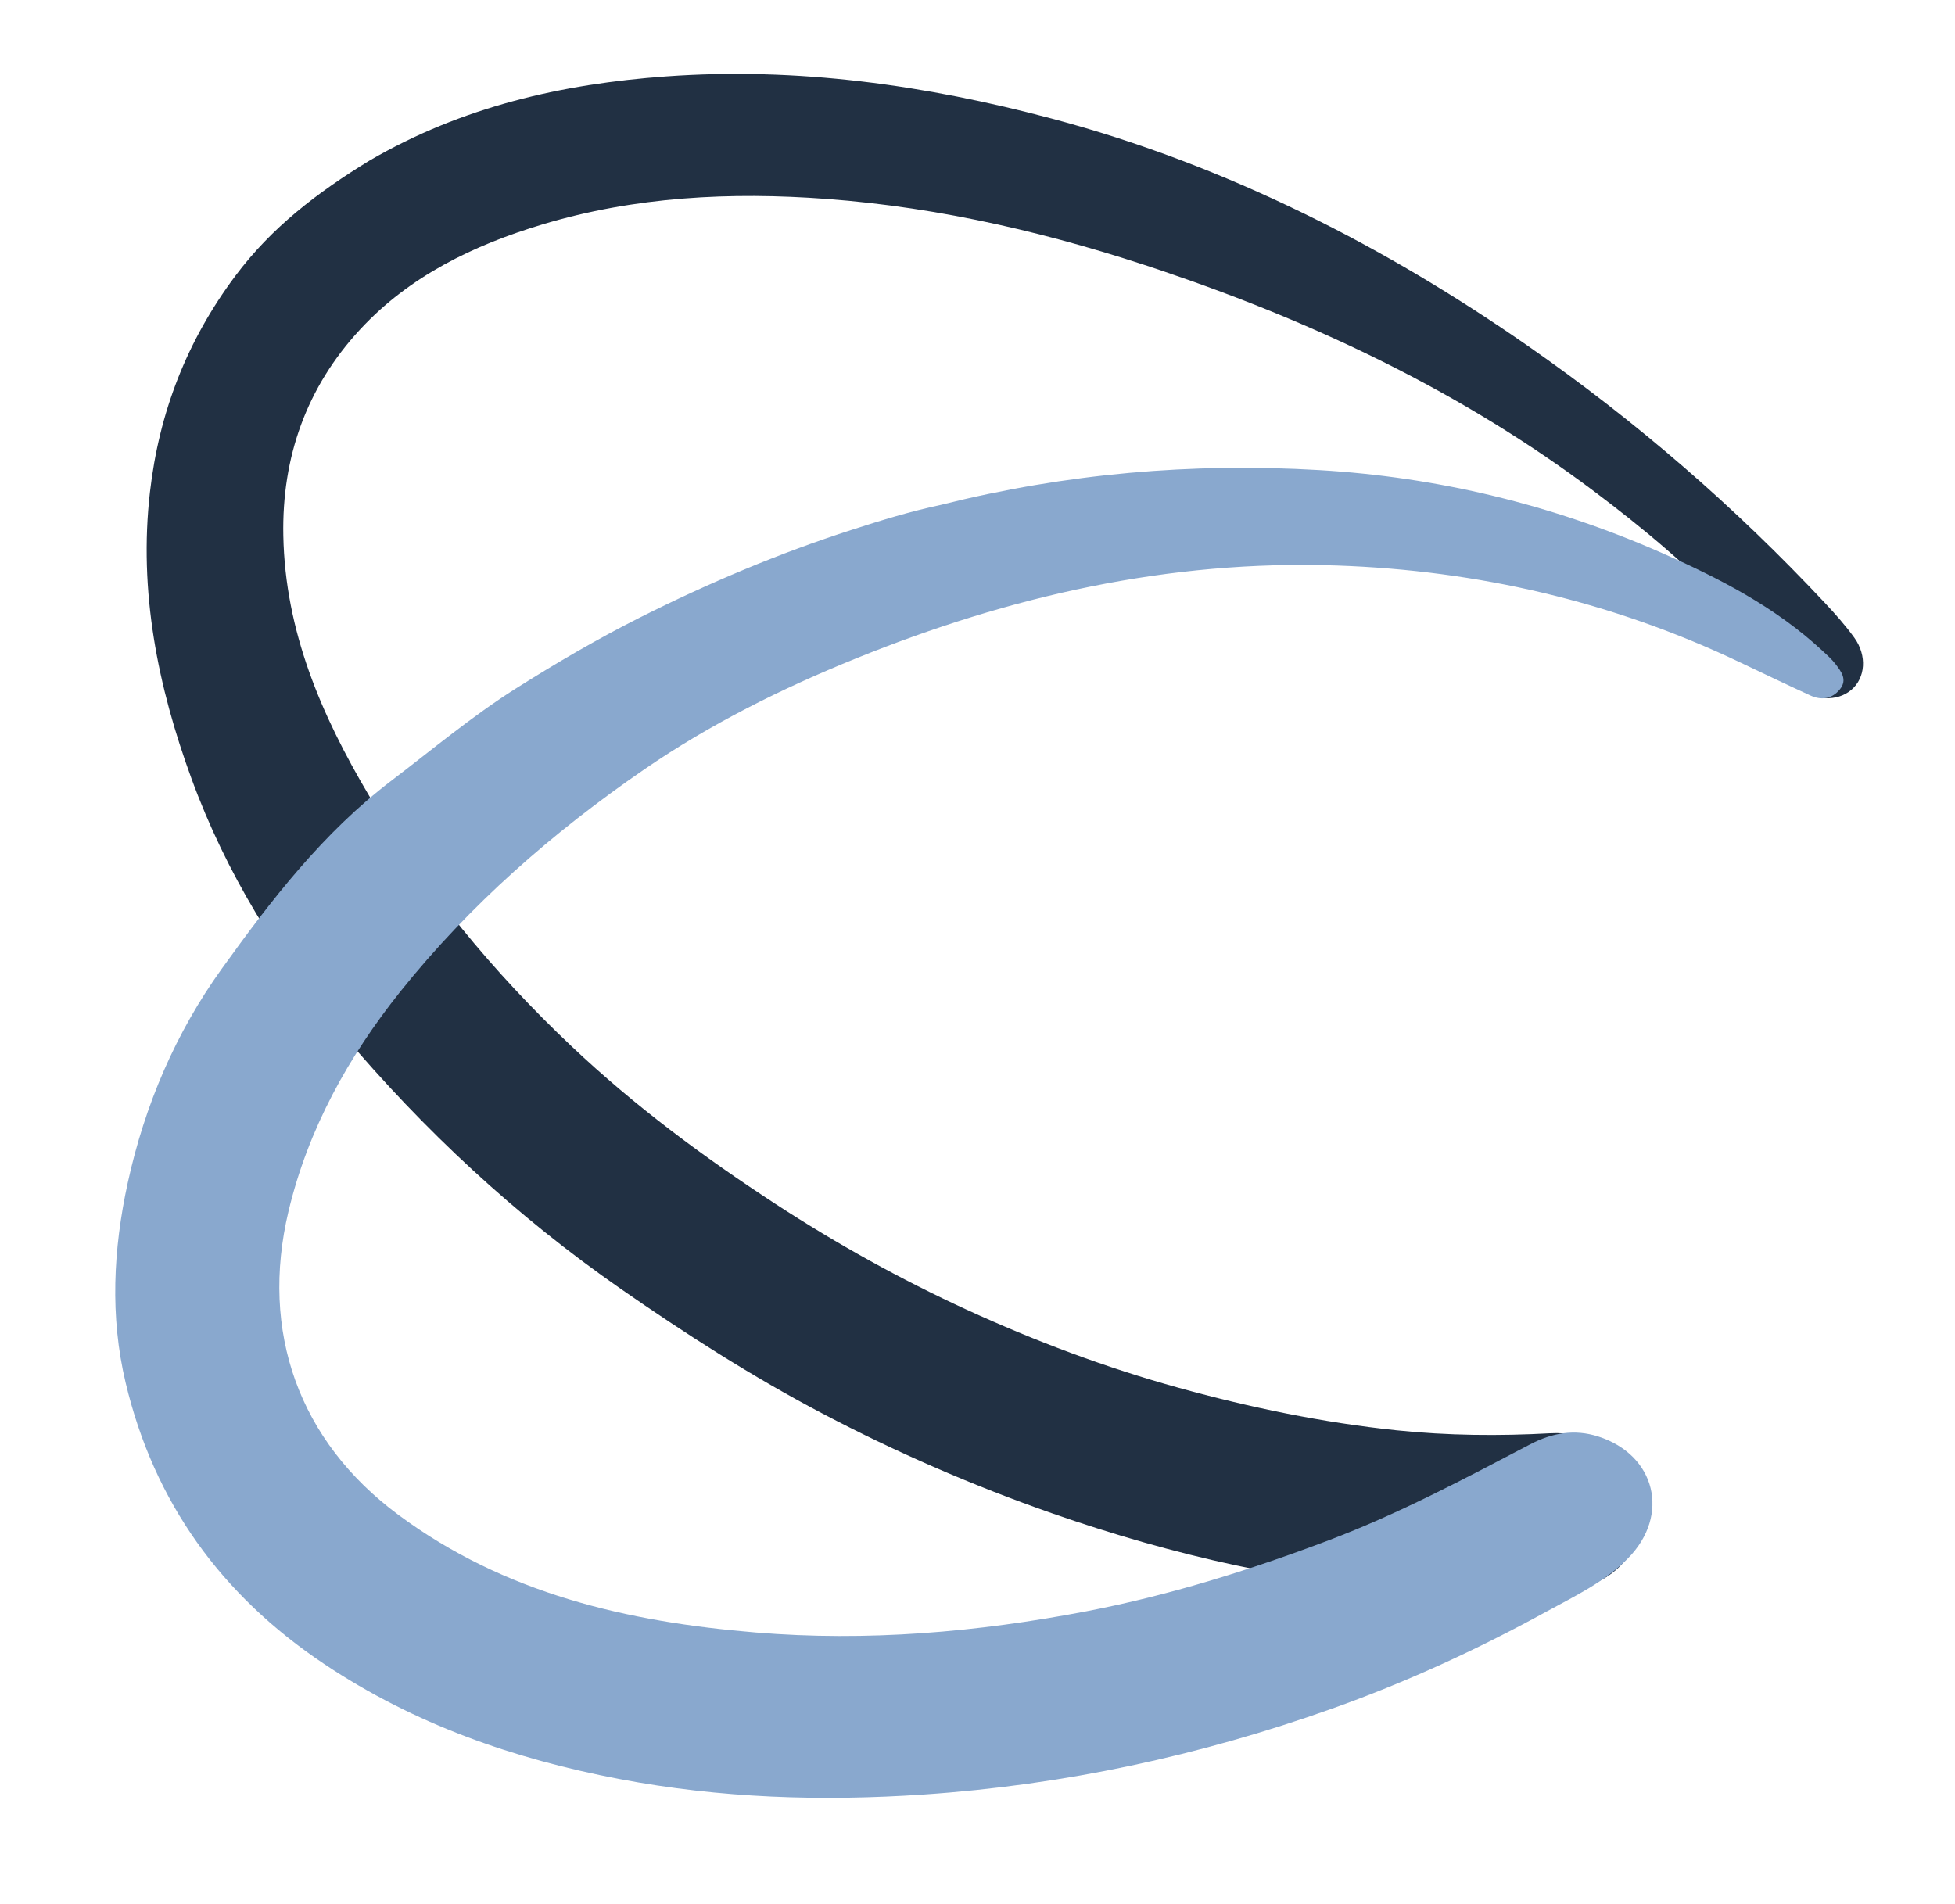
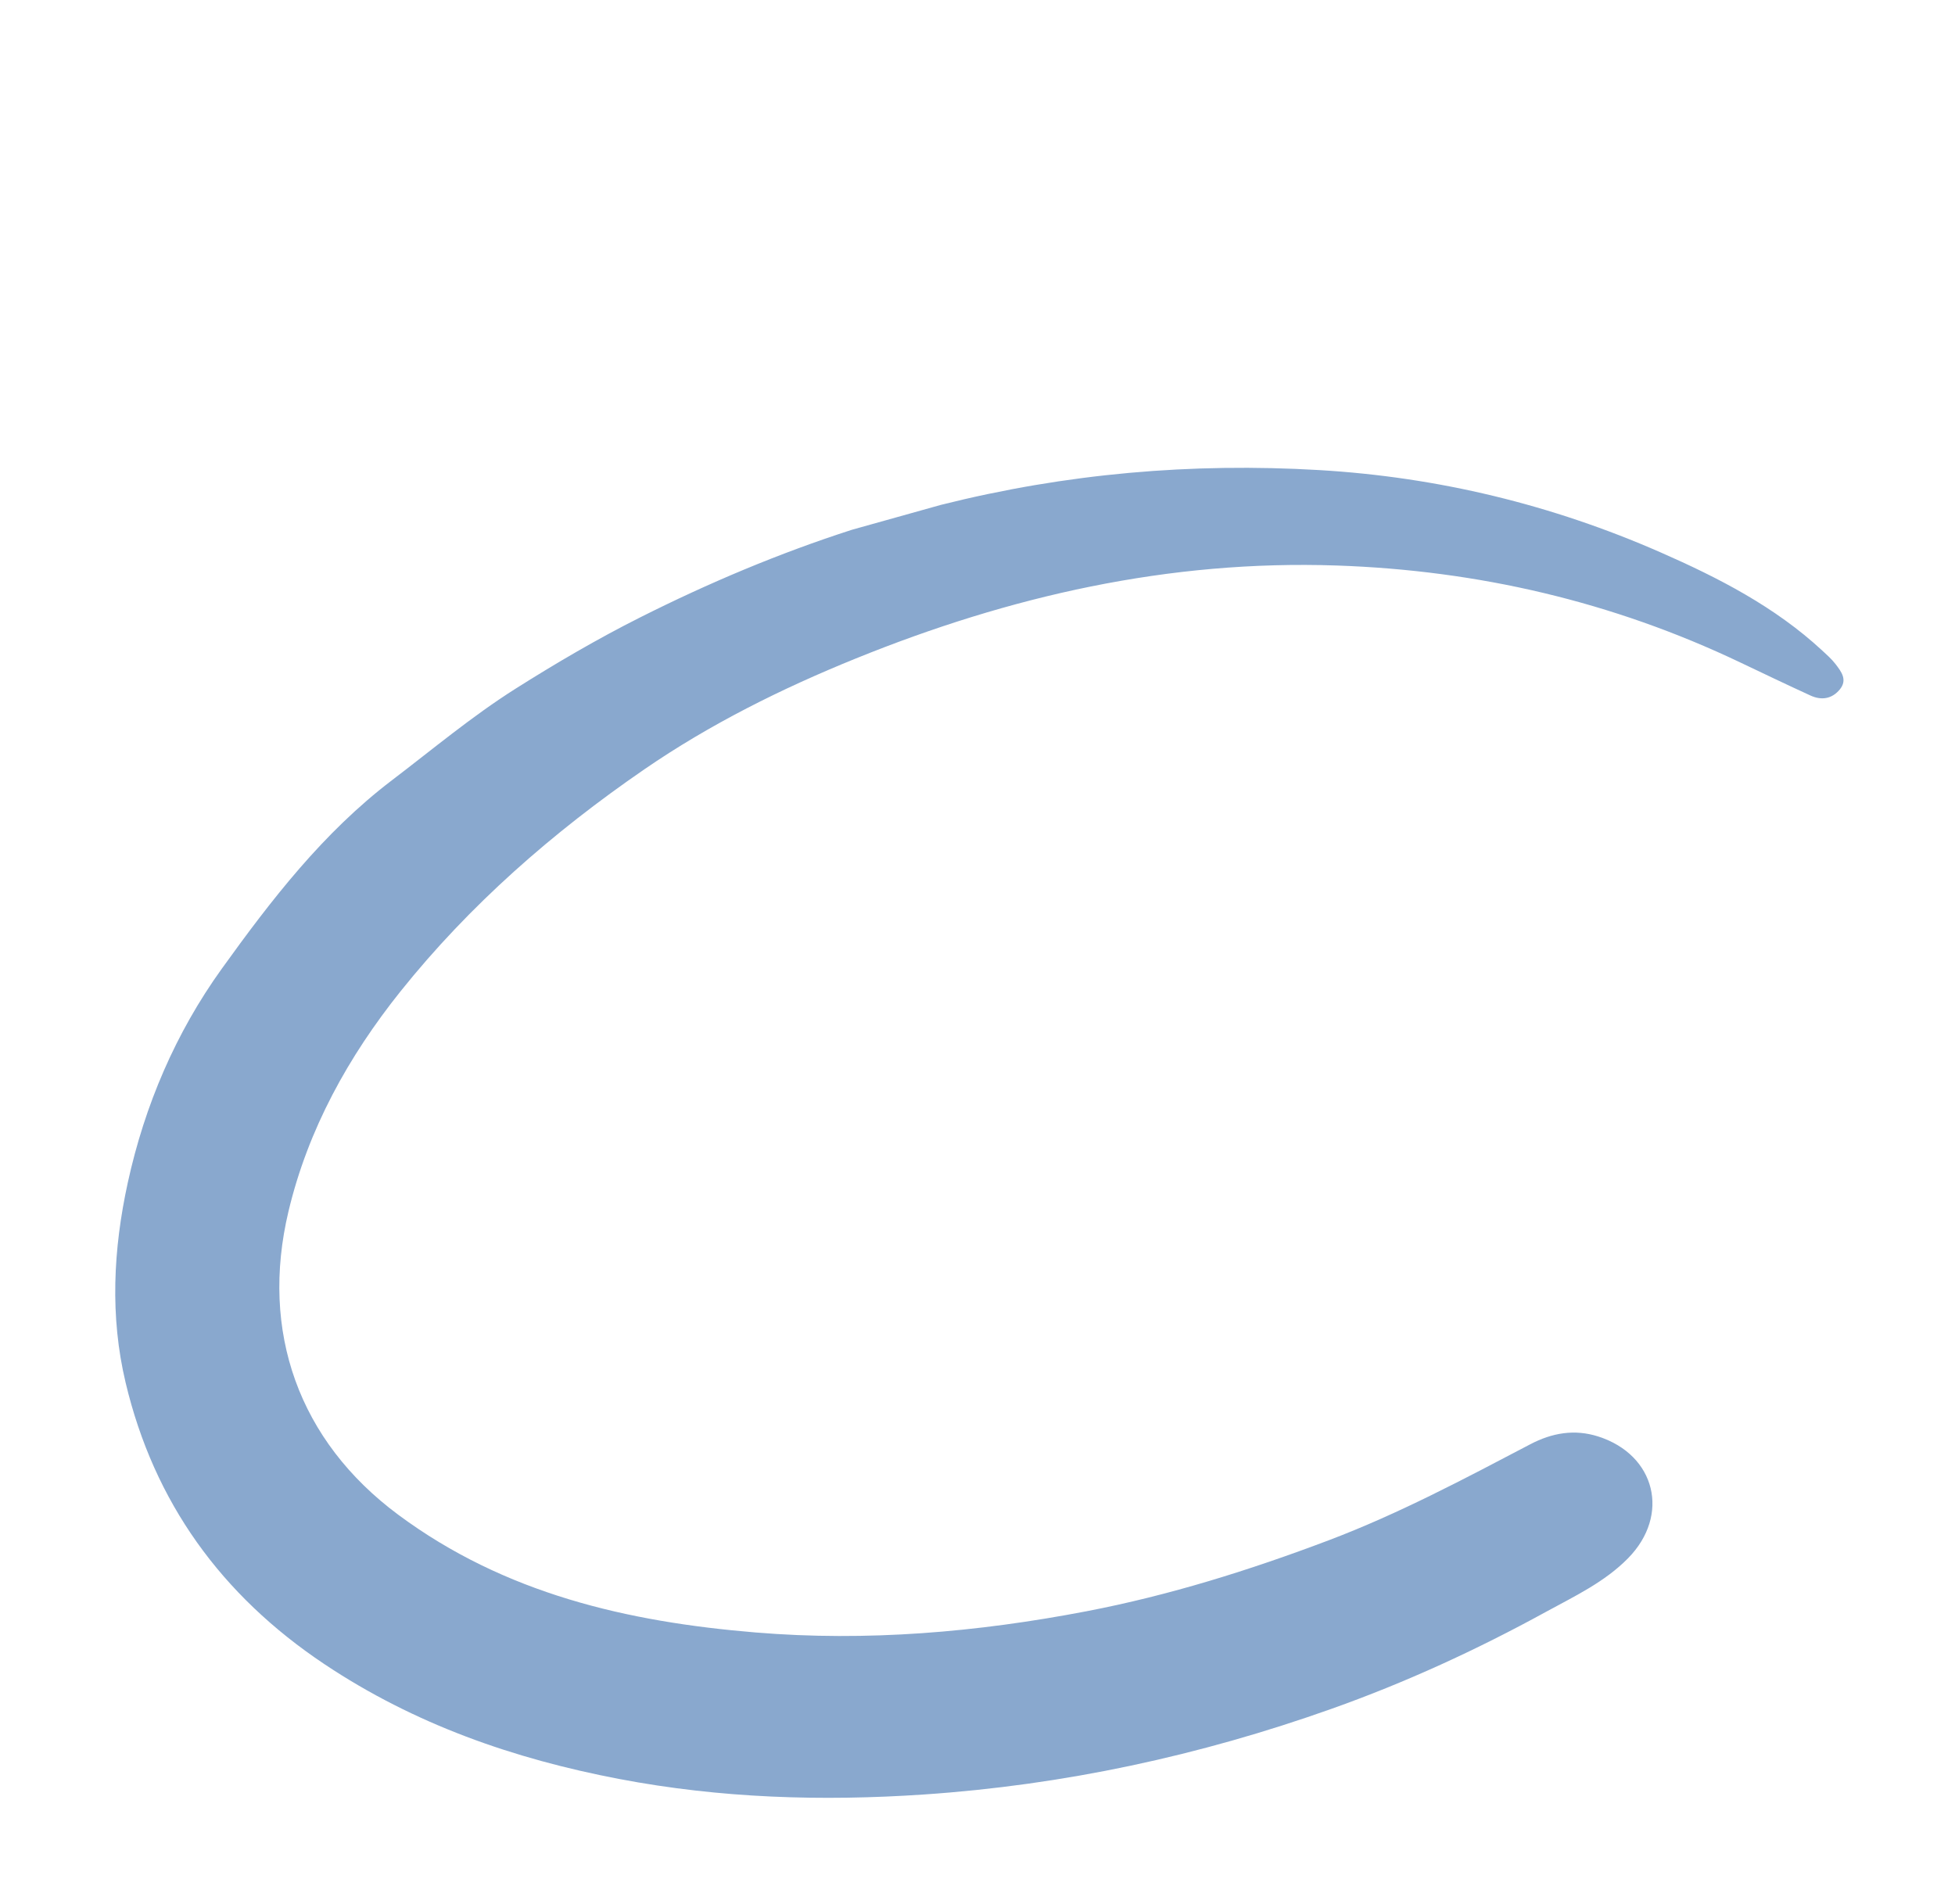
<svg xmlns="http://www.w3.org/2000/svg" version="1.1" id="Layer_3_copy" x="0px" y="0px" width="382px" height="372px" viewBox="0 0 382 372" style="enable-background:new 0 0 382 372;" xml:space="preserve">
  <style type="text/css">
	.st0{fill:#213043;}
	.st1{fill:#89A8CE;}
</style>
  <g>
    <g>
-       <path class="st0" d="M72.18,31.39c18.09-10.55,37.61-14.99,57.97-16.46c25.62-1.85,50.72,1.69,75.39,8.25    c17.01,4.52,33.43,10.82,49.29,18.56c15.26,7.45,29.76,16.15,43.68,25.83c21.13,14.7,40.49,31.47,58.08,50.26    c2.03,2.17,4.03,4.41,5.76,6.82c2.5,3.5,2.13,7.82-0.58,10.14c-2.84,2.44-7.4,2.14-10.51-0.69c-4.7-4.28-8.25-9.56-12.56-14.2    c-8.33-8.95-17.68-16.73-27.37-24c-25.46-19.11-53.83-32.65-83.91-42.86c-21.46-7.29-43.31-12.49-65.93-14.17    c-18.79-1.39-37.42-0.46-55.55,5c-13.4,4.04-25.9,10.06-35.57,20.5c-10.47,11.3-15.32,24.95-15.01,40.34    c0.37,18.63,7.41,35.02,16.77,50.8c10.84,18.27,24.16,34.4,39.55,48.95c12.28,11.62,25.74,21.61,39.9,30.84    c11.97,7.8,24.39,14.7,37.32,20.64c13.37,6.14,27.15,11.31,41.39,15.25c14,3.87,28.13,6.8,42.57,8.31    c10.01,1.04,20.04,1.13,30.07,0.58c7.06-0.39,13.07,2.92,16.09,7.77c5,8.03,0.55,20.92-11.6,22.64    c-9.61,1.36-19.31,1.01-28.95,0.46c-25.02-1.43-49.23-6.97-72.87-15.22c-15.45-5.4-30.41-11.89-44.9-19.51    c-13.73-7.22-26.72-15.54-39.46-24.4c-20.42-14.2-38.45-30.97-54.39-49.89c-12.5-14.84-22.66-31.31-29.39-49.66    c-6.65-18.13-10.38-36.74-8.16-56.11c1.78-15.52,7.2-29.56,16.69-42.25C53.1,44.4,62.07,37.57,72.18,31.39z" />
-     </g>
+       </g>
    <g>
-       <path class="st1" d="M183.85,98.66c24.46-6.15,49.04-8.26,73.9-6.8c23.17,1.36,45.49,6.76,66.74,16.09    c11.32,4.97,22.34,10.63,31.55,19.16c0.91,0.84,1.85,1.67,2.6,2.64c1.13,1.48,2.41,3.09,0.84,4.99c-1.54,1.86-3.59,2.15-5.71,1.18    c-4.61-2.11-9.18-4.3-13.76-6.48c-24.93-11.88-51.2-17.98-78.81-18.93c-32.78-1.12-63.88,5.96-94.03,18.19    c-14.48,5.87-28.46,12.83-41.3,21.66c-17.82,12.25-34.1,26.47-47.63,43.39c-10.16,12.71-18.05,26.92-21.87,42.96    c-5.59,23.49,1.99,44.86,21.47,59.31c20.78,15.41,44.74,20.92,69.83,22.99c21.73,1.8,43.28-0.05,64.64-4.15    c16.2-3.11,31.88-8.03,47.3-13.86c13.66-5.17,26.52-12.01,39.42-18.78c4.2-2.2,8.6-3,13.26-1.51    c11.21,3.59,14.12,15.35,5.83,23.79c-4.58,4.67-10.51,7.45-16.1,10.51c-13.44,7.37-27.37,13.78-41.85,18.92    c-25.79,9.17-52.32,14.89-79.65,16.74c-19.96,1.35-39.81,0.73-59.52-3.03c-20.61-3.93-40.02-10.69-57.64-22.46    c-20.09-13.43-33.26-31.59-38.82-55.01c-3.07-12.92-2.42-26.01,0.42-39.03c3.32-15.21,9.39-29.34,18.37-41.83    c9.65-13.42,19.79-26.59,33.23-36.82c7.96-6.06,15.64-12.5,24.1-17.86c7.93-5.01,16.03-9.76,24.42-13.98    c13.38-6.73,27.14-12.54,41.4-17.13C172.12,101.7,177.78,99.95,183.85,98.66z" />
+       <path class="st1" d="M183.85,98.66c24.46-6.15,49.04-8.26,73.9-6.8c23.17,1.36,45.49,6.76,66.74,16.09    c11.32,4.97,22.34,10.63,31.55,19.16c0.91,0.84,1.85,1.67,2.6,2.64c1.13,1.48,2.41,3.09,0.84,4.99c-1.54,1.86-3.59,2.15-5.71,1.18    c-4.61-2.11-9.18-4.3-13.76-6.48c-24.93-11.88-51.2-17.98-78.81-18.93c-32.78-1.12-63.88,5.96-94.03,18.19    c-14.48,5.87-28.46,12.83-41.3,21.66c-17.82,12.25-34.1,26.47-47.63,43.39c-10.16,12.71-18.05,26.92-21.87,42.96    c-5.59,23.49,1.99,44.86,21.47,59.31c20.78,15.41,44.74,20.92,69.83,22.99c21.73,1.8,43.28-0.05,64.64-4.15    c16.2-3.11,31.88-8.03,47.3-13.86c13.66-5.17,26.52-12.01,39.42-18.78c4.2-2.2,8.6-3,13.26-1.51    c11.21,3.59,14.12,15.35,5.83,23.79c-4.58,4.67-10.51,7.45-16.1,10.51c-13.44,7.37-27.37,13.78-41.85,18.92    c-25.79,9.17-52.32,14.89-79.65,16.74c-19.96,1.35-39.81,0.73-59.52-3.03c-20.61-3.93-40.02-10.69-57.64-22.46    c-20.09-13.43-33.26-31.59-38.82-55.01c-3.07-12.92-2.42-26.01,0.42-39.03c3.32-15.21,9.39-29.34,18.37-41.83    c9.65-13.42,19.79-26.59,33.23-36.82c7.96-6.06,15.64-12.5,24.1-17.86c7.93-5.01,16.03-9.76,24.42-13.98    c13.38-6.73,27.14-12.54,41.4-17.13z" />
    </g>
  </g>
</svg>